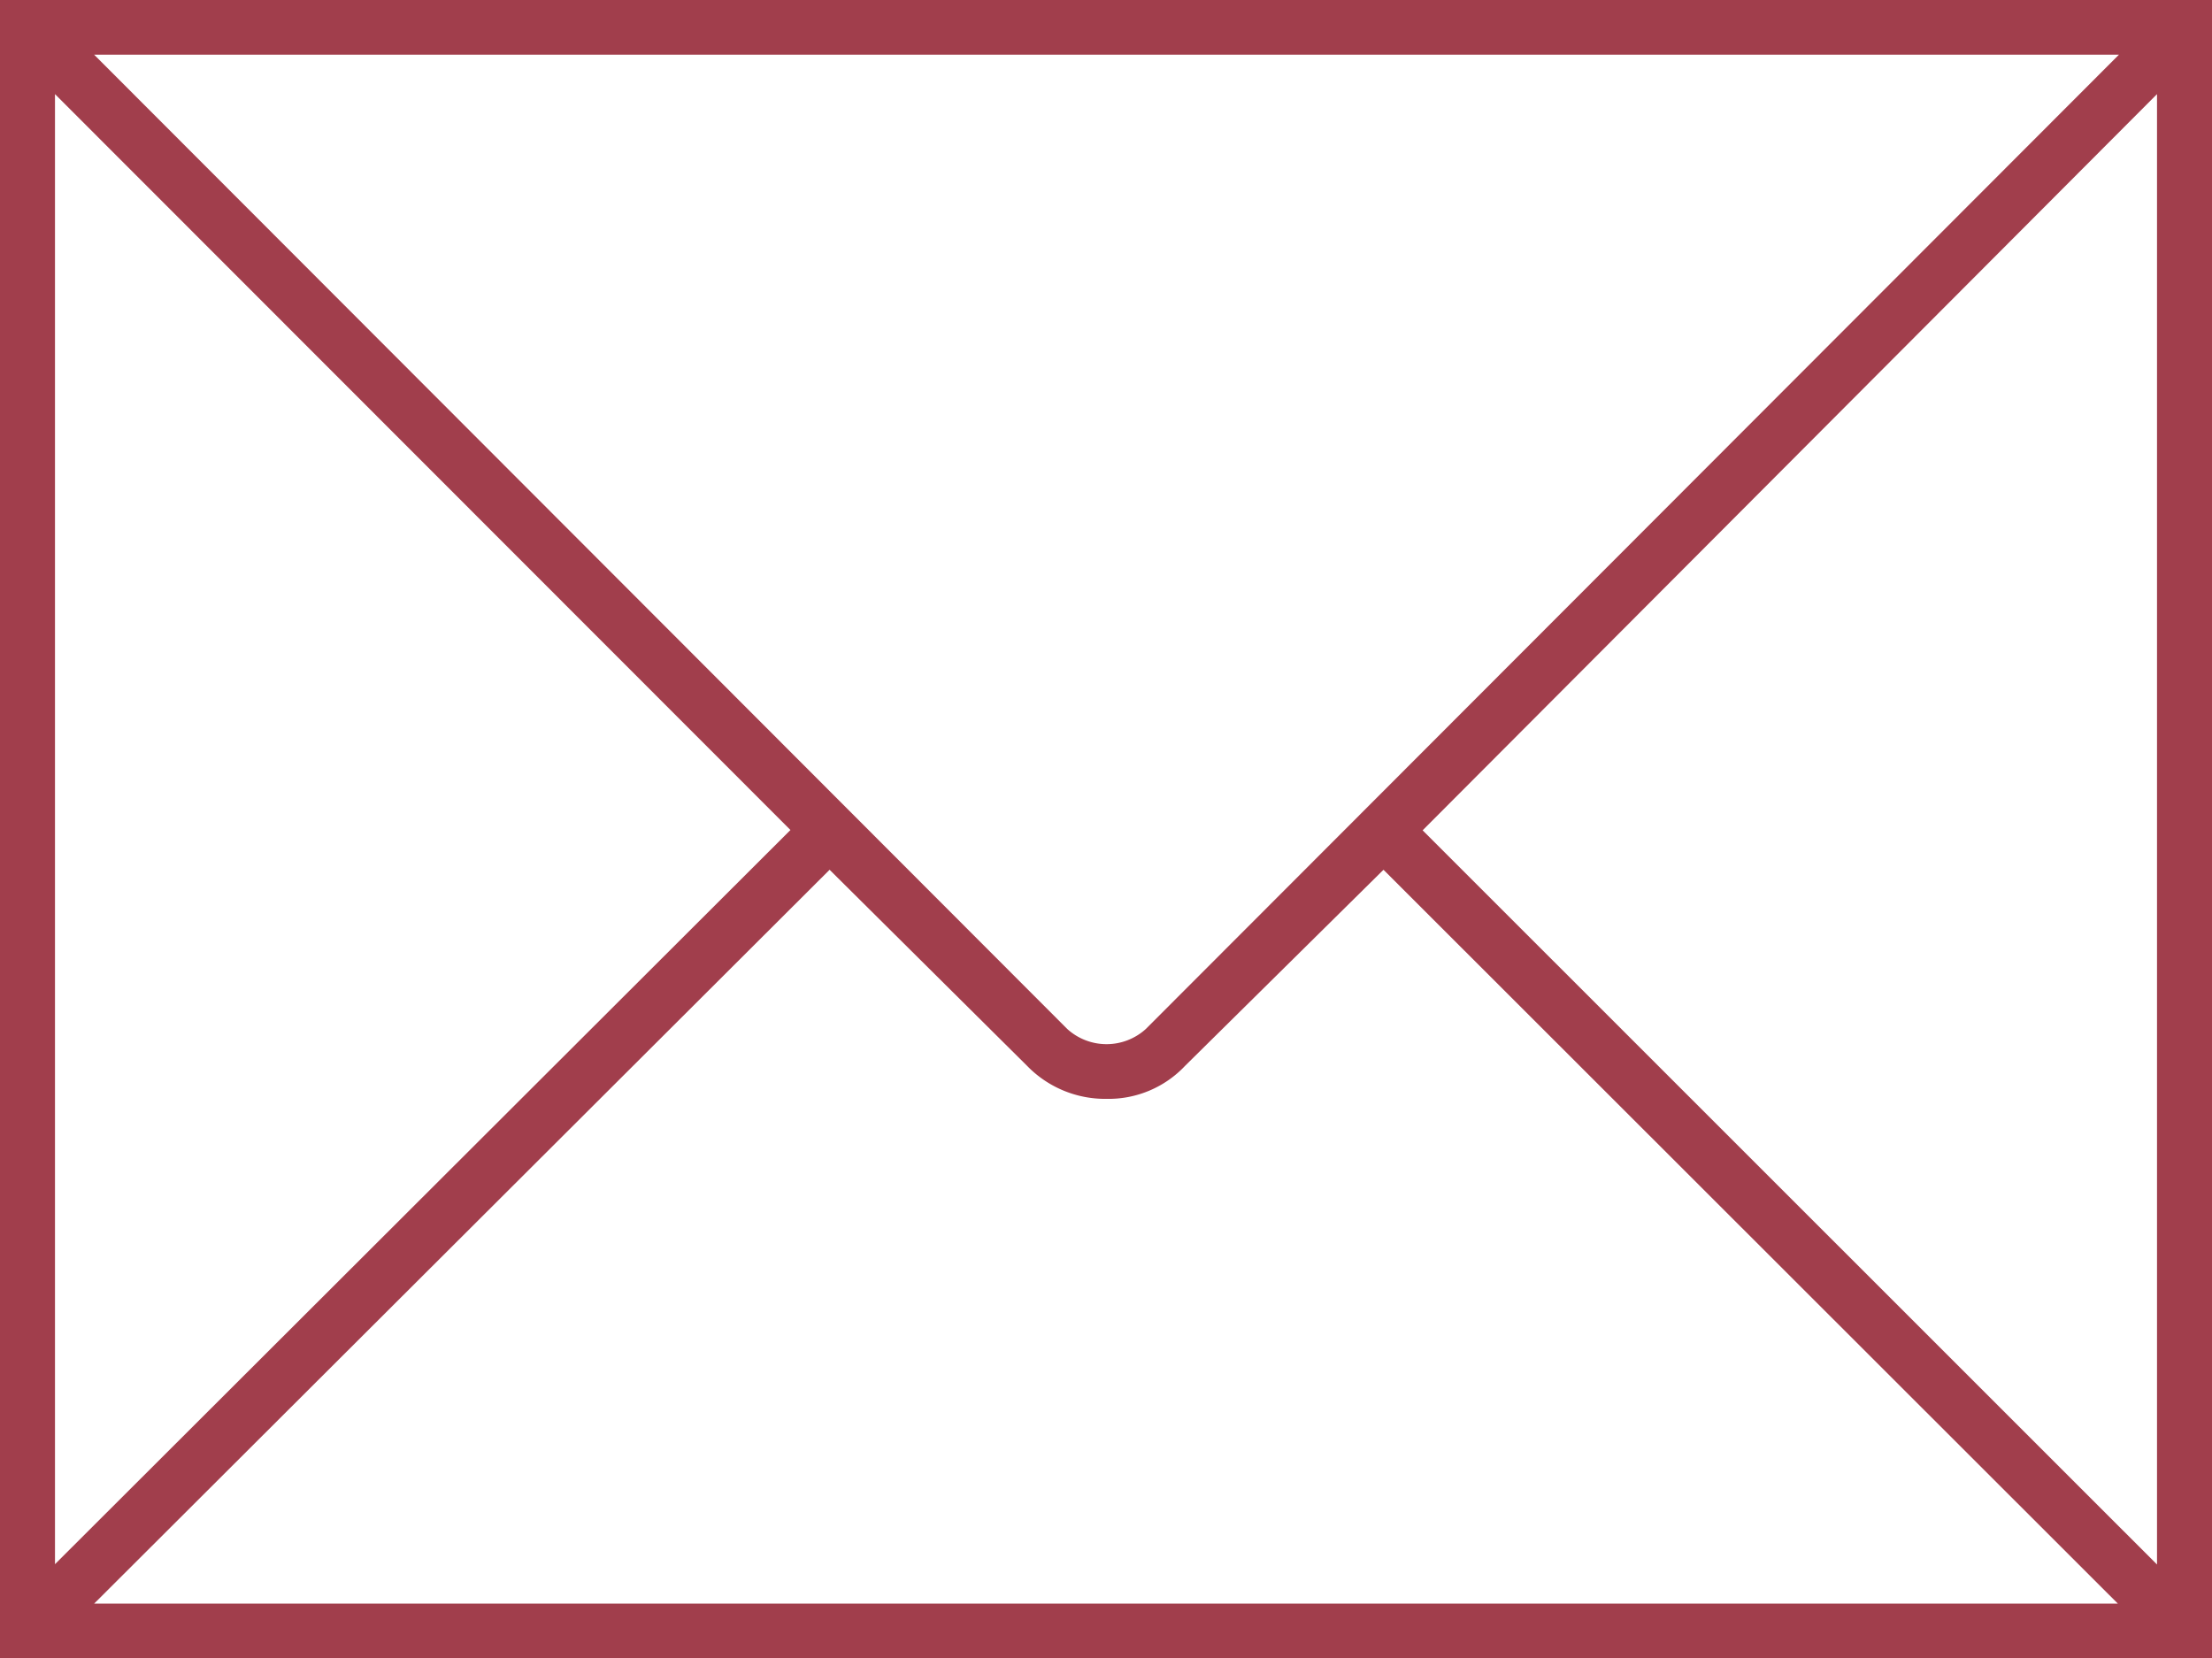
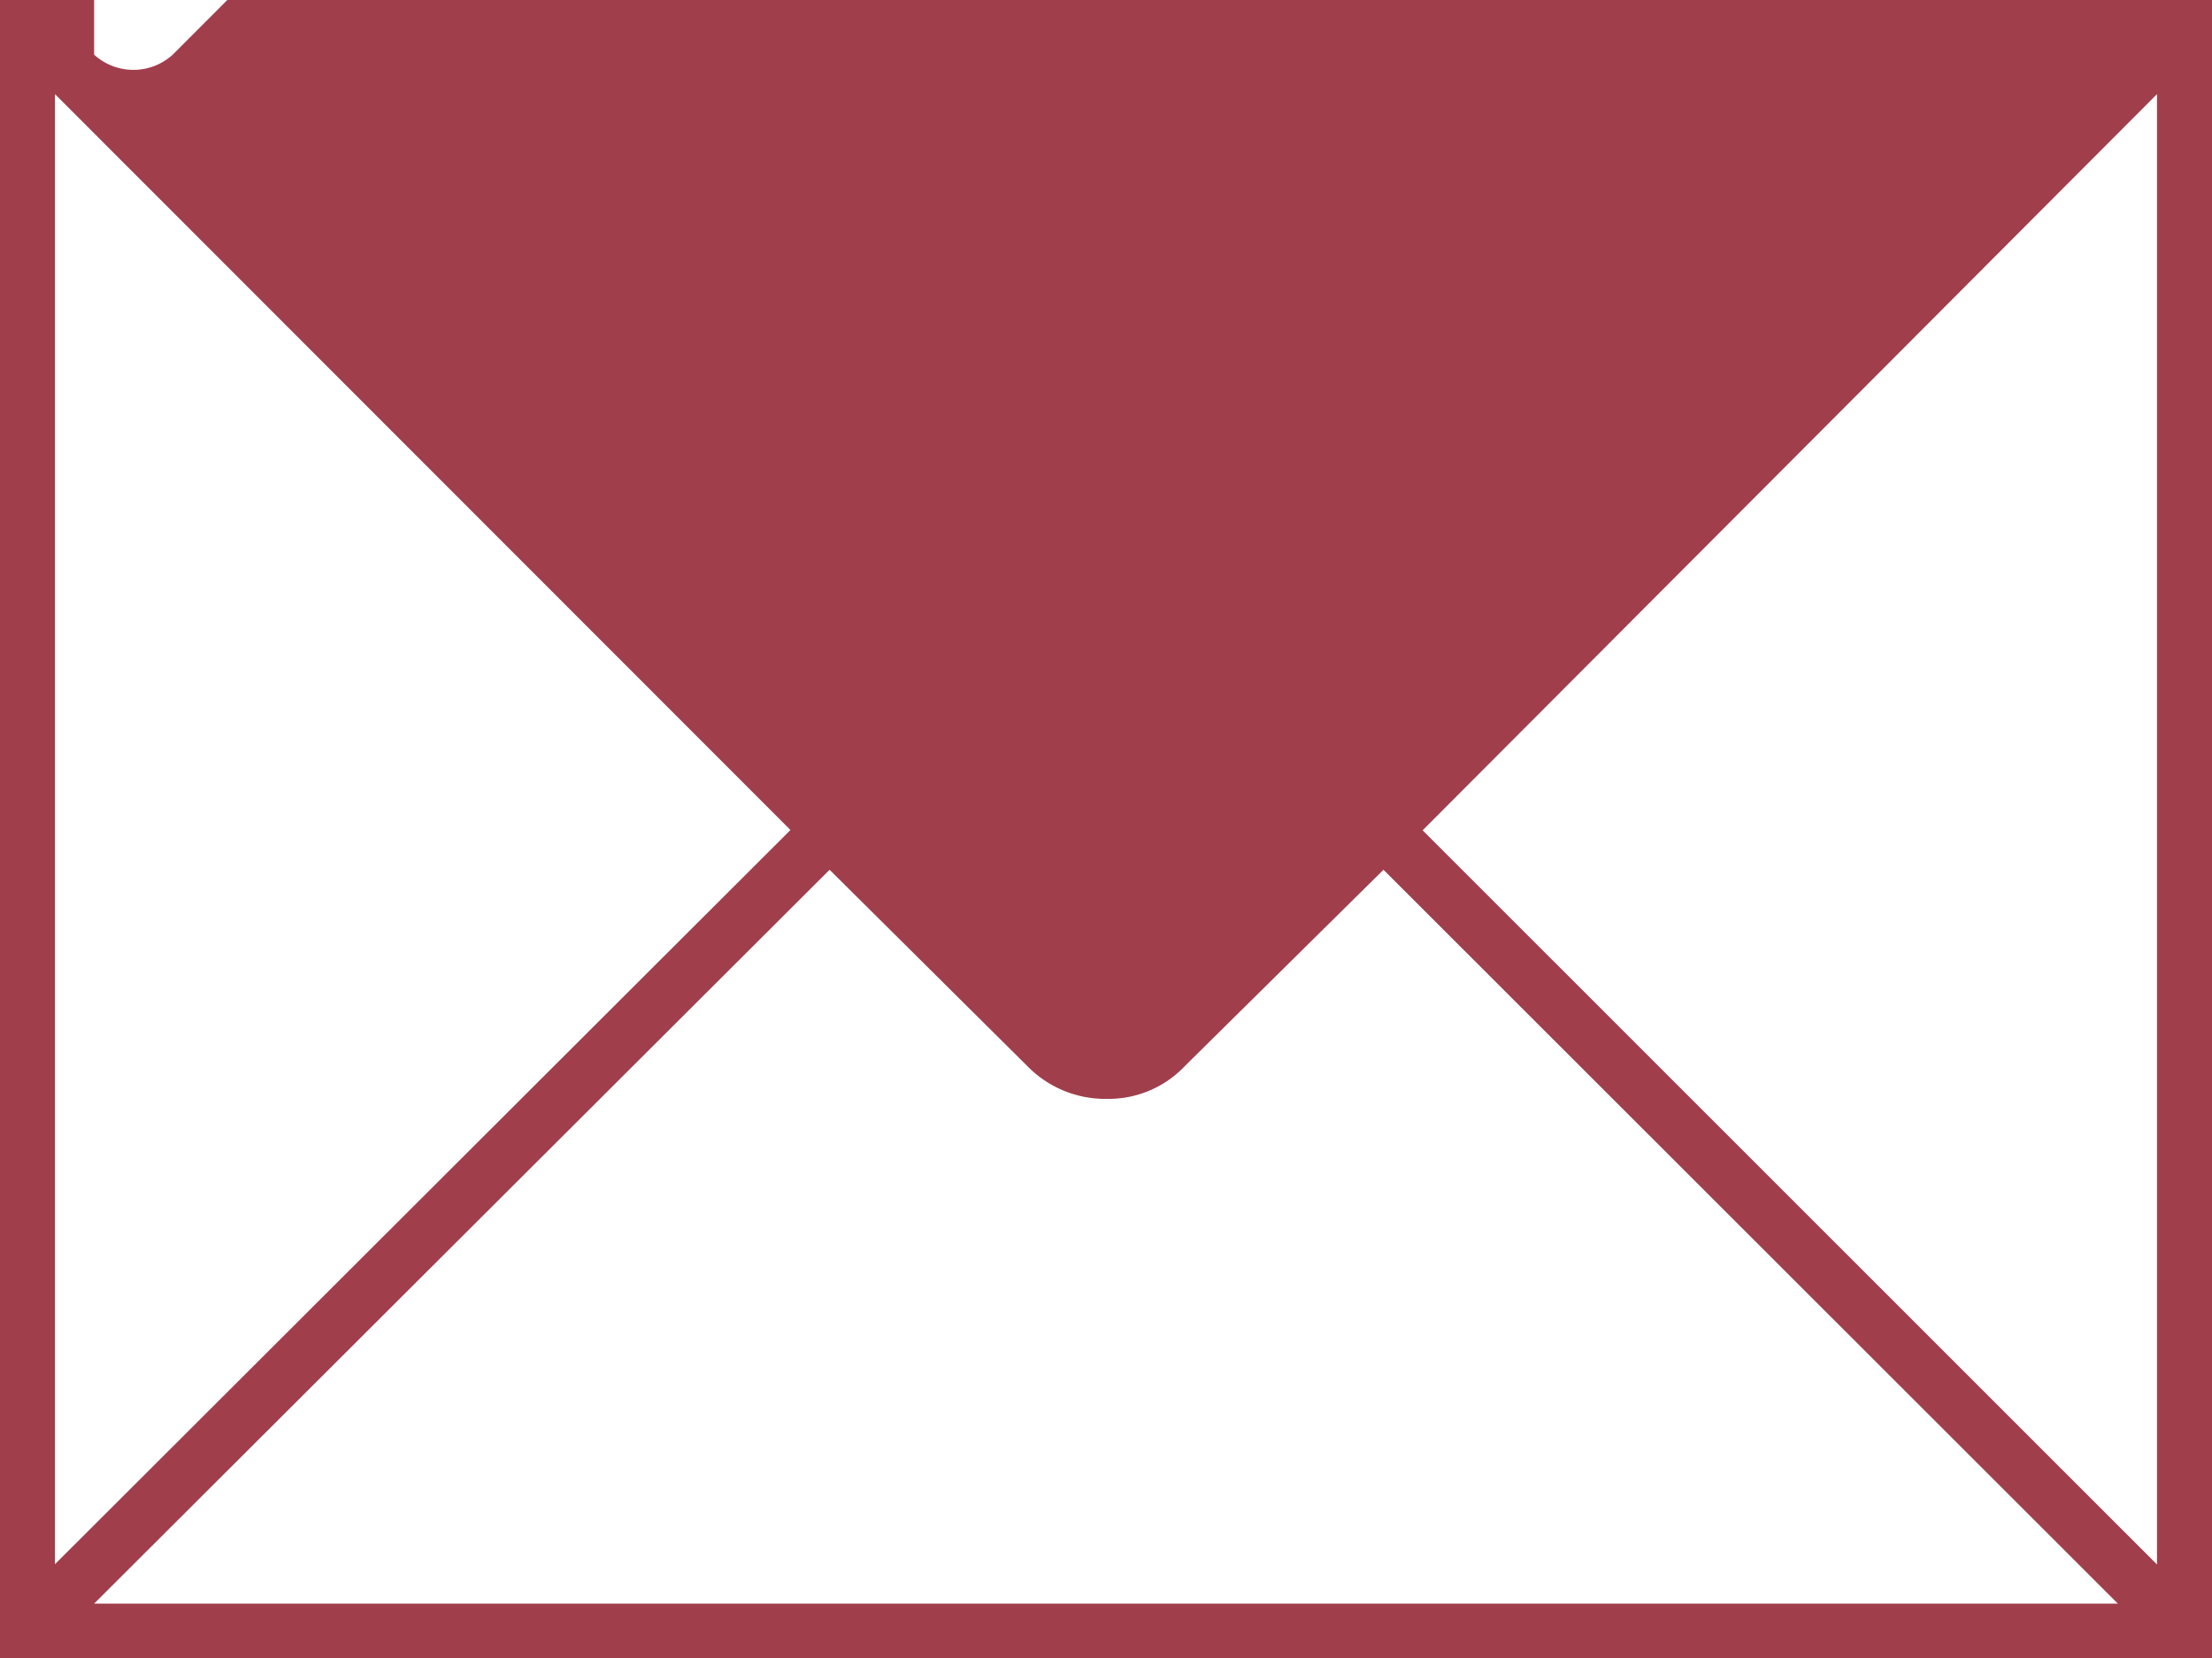
<svg xmlns="http://www.w3.org/2000/svg" id="Calque_1" data-name="Calque 1" viewBox="0 0 14.241 10.677">
  <defs>
    <style>
      .cls-1 {
        fill: #a13e4c;
      }
    </style>
  </defs>
  <title>741b2c26-ea47-45fc-9e2b-c103d5dddf69</title>
-   <path id="Email" class="cls-1" d="M0,0H14.241V10.677H0V0ZM5.089,5.344L0.354,0.606v9.465ZM0.606,0.352L6.871,6.625a0.376,0.376,0,0,0,.506,0l6.265-6.273H0.606ZM8.907,5.6L7.63,6.862a0.677,0.677,0,0,1-.506.213,0.7,0.7,0,0,1-.512-0.213L5.341,5.6,0.606,10.325H13.635Zm0.252-.254,4.728,4.727V0.606Z" />
+   <path id="Email" class="cls-1" d="M0,0H14.241V10.677H0V0ZM5.089,5.344L0.354,0.606v9.465ZM0.606,0.352a0.376,0.376,0,0,0,.506,0l6.265-6.273H0.606ZM8.907,5.6L7.63,6.862a0.677,0.677,0,0,1-.506.213,0.7,0.7,0,0,1-.512-0.213L5.341,5.6,0.606,10.325H13.635Zm0.252-.254,4.728,4.727V0.606Z" />
</svg>